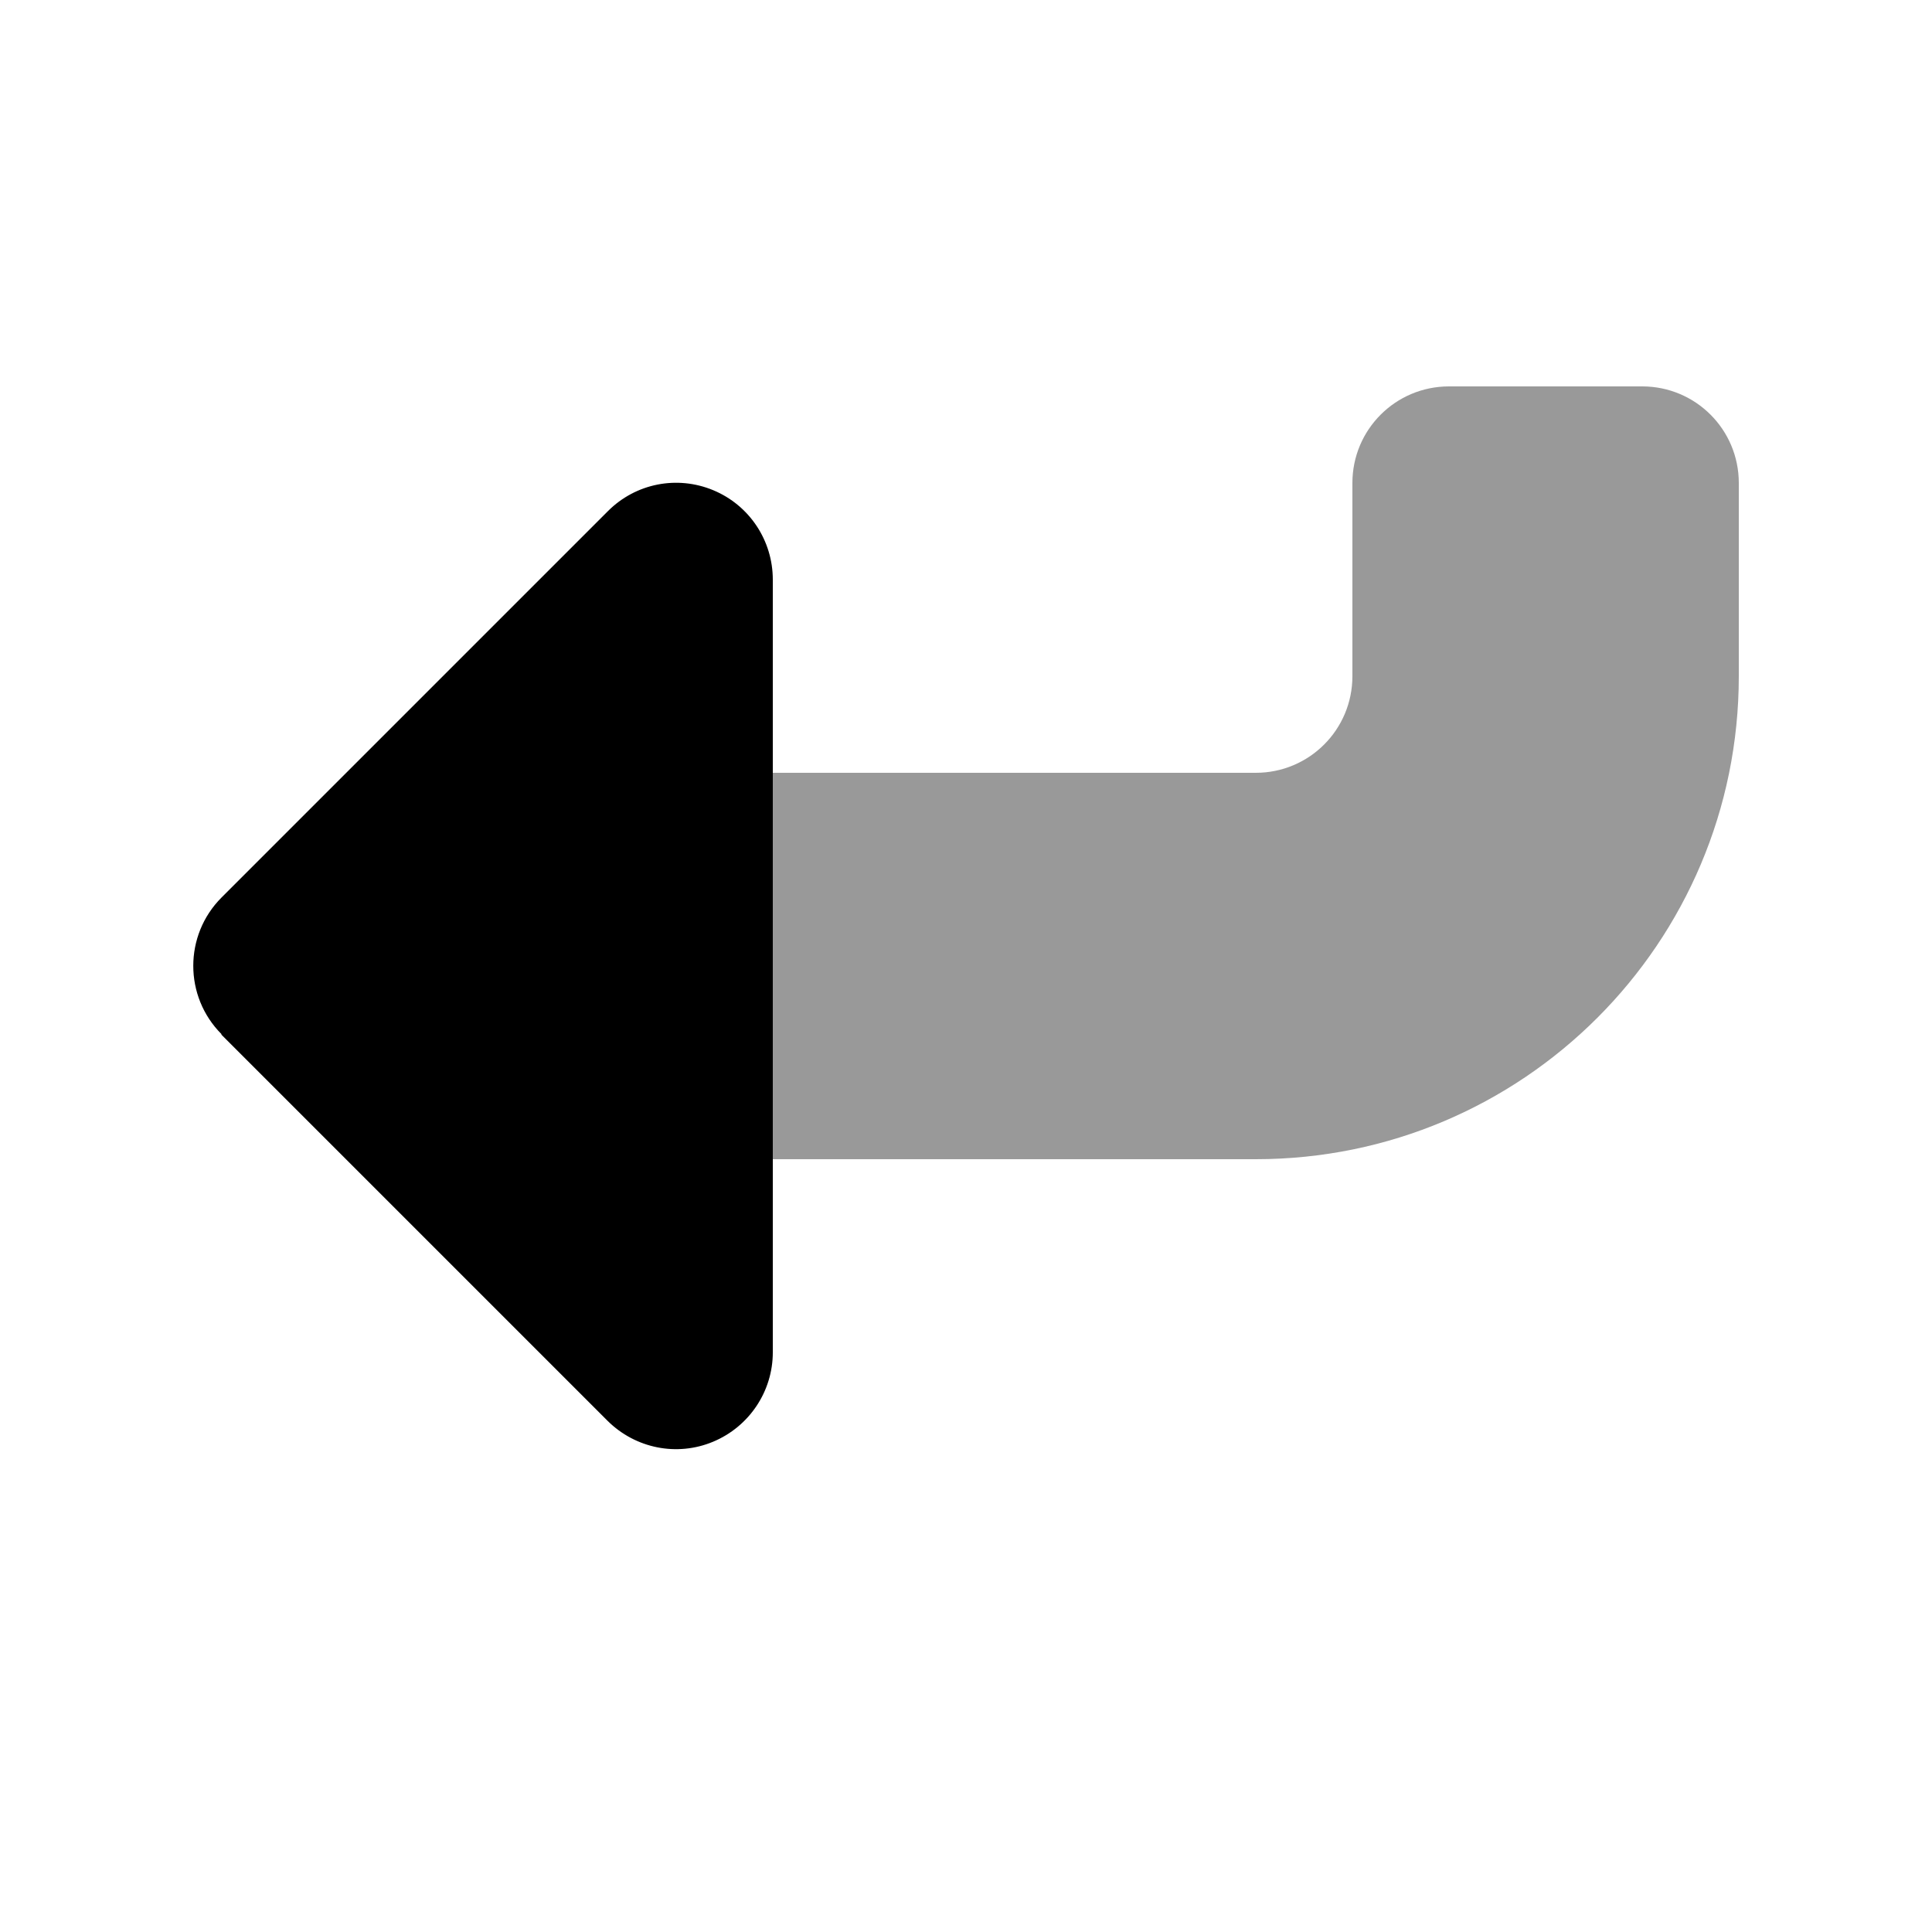
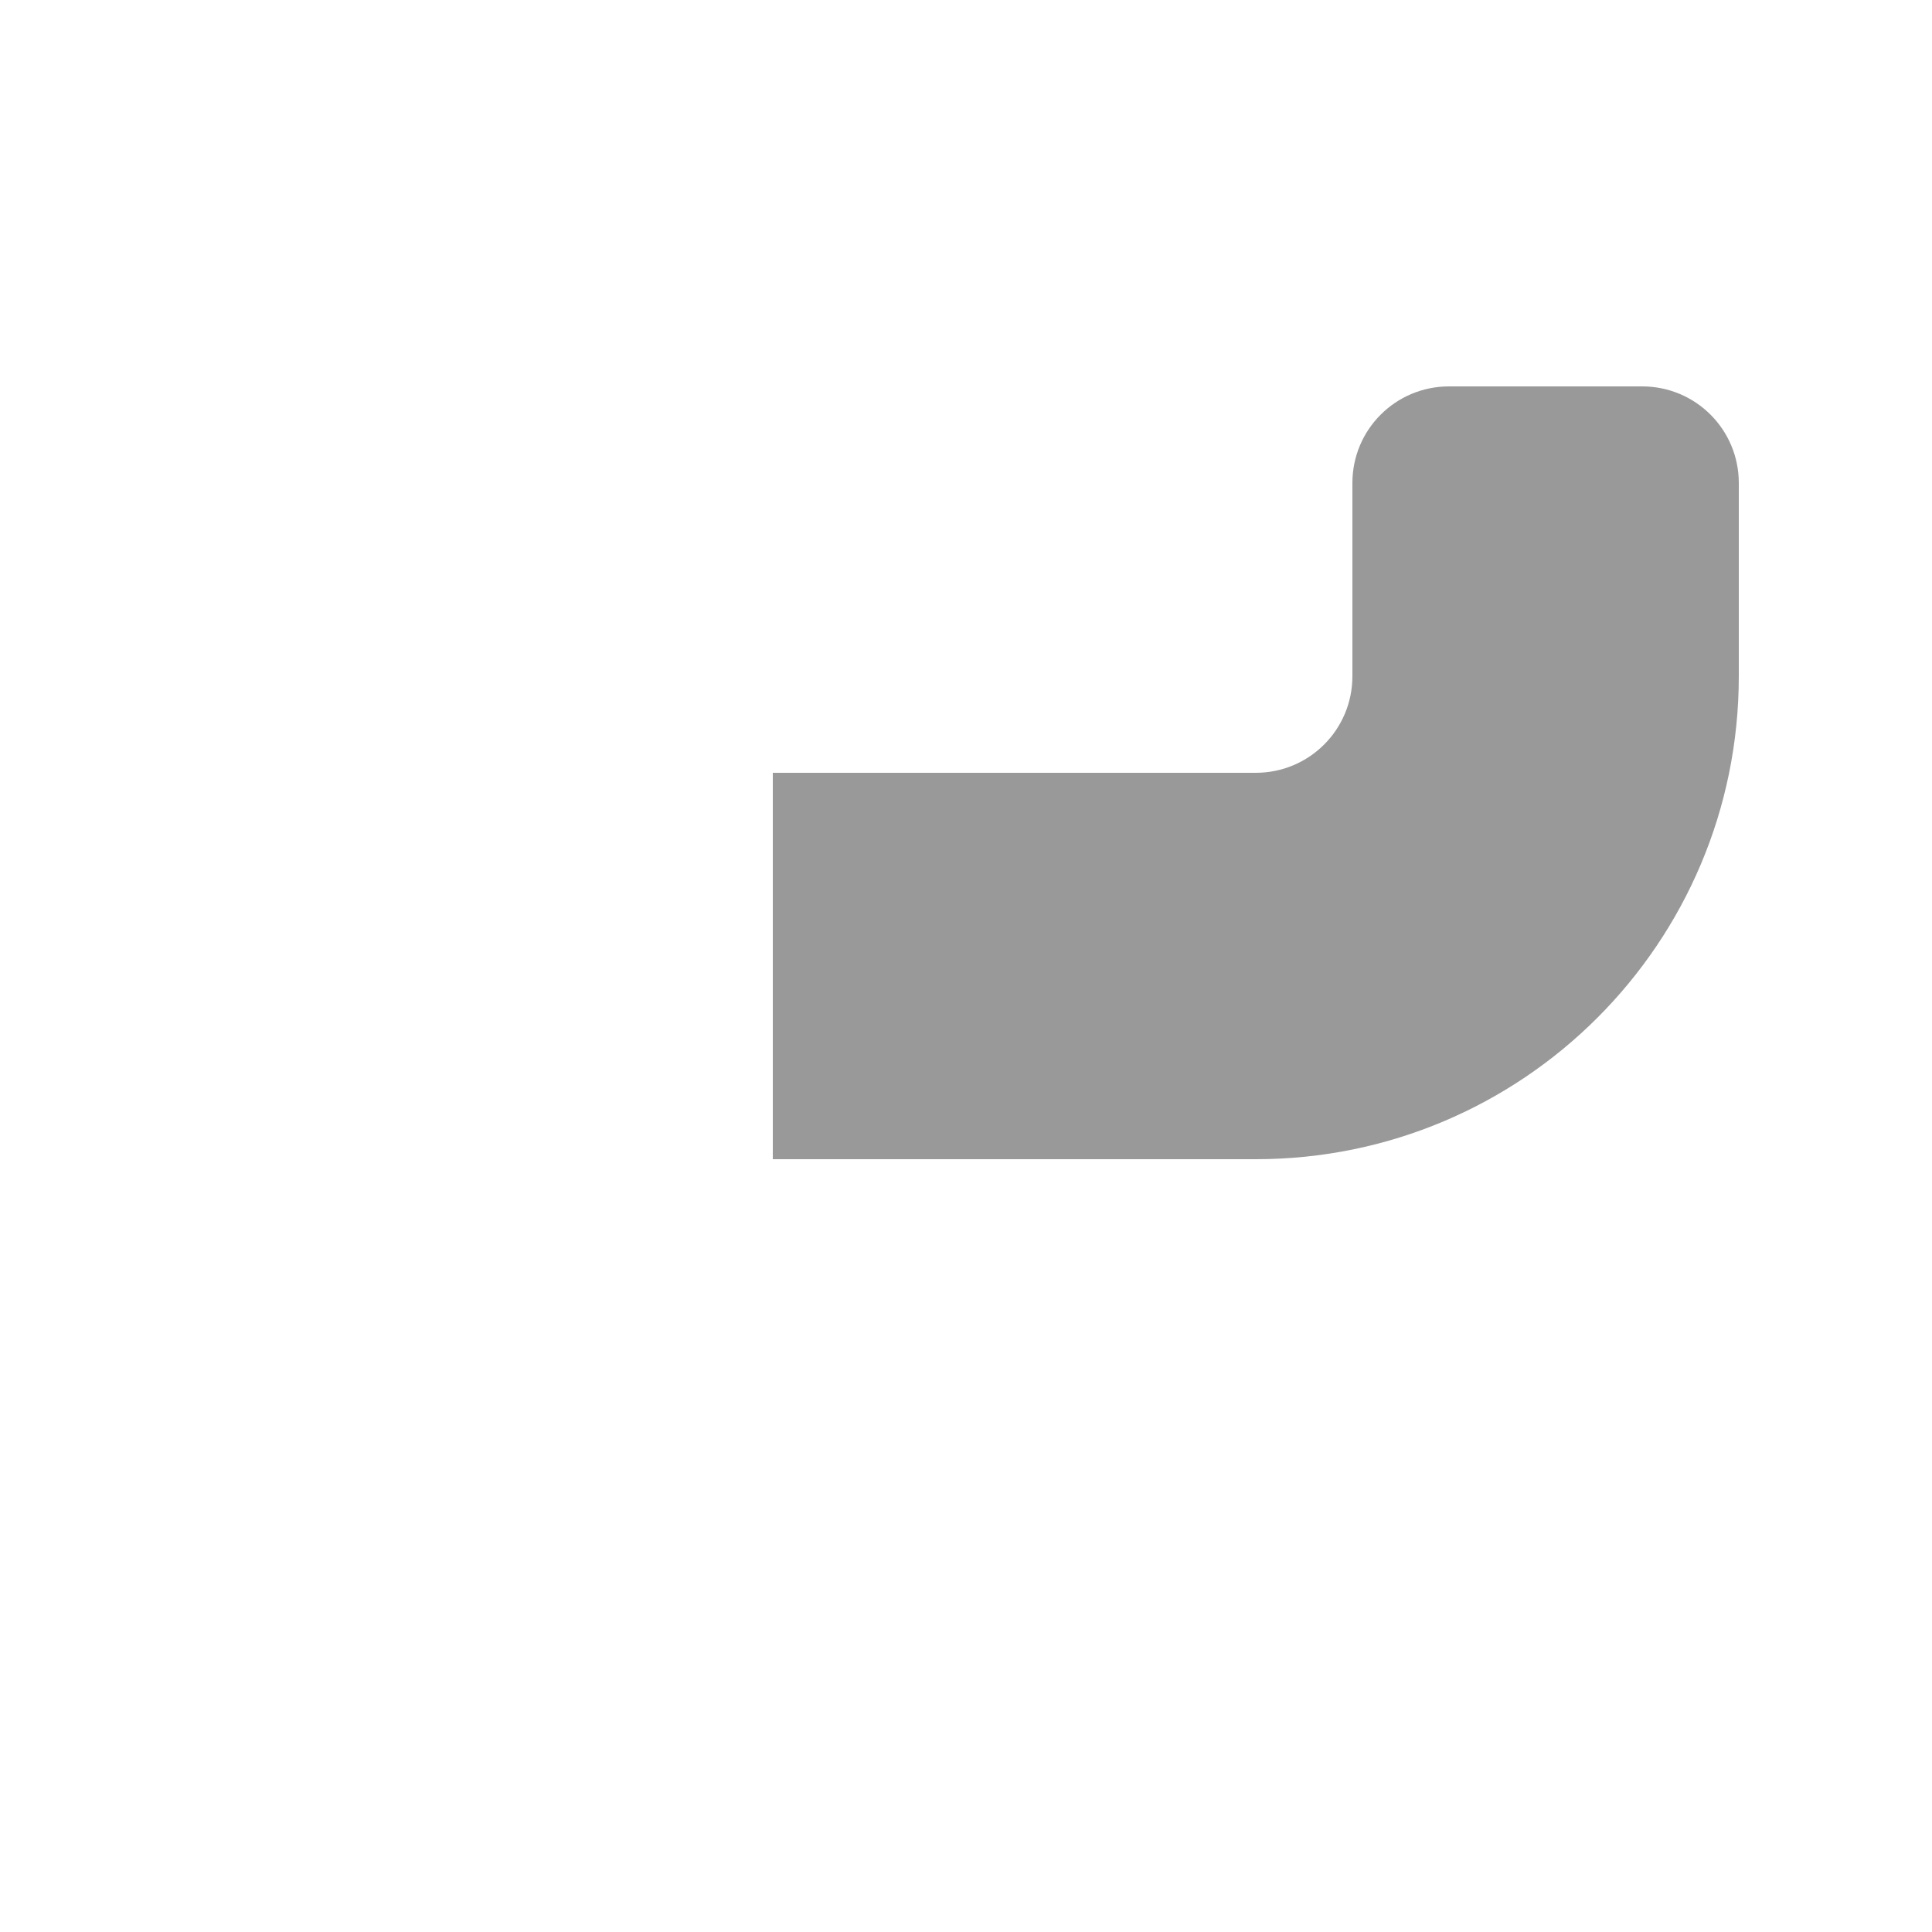
<svg xmlns="http://www.w3.org/2000/svg" viewBox="0 0 640 640">
  <path opacity=".4" fill="currentColor" d="M256 256L256 384L416 384C504.4 384 576 312.4 576 224L576 160C576 142.3 561.7 128 544 128L480 128C462.3 128 448 142.3 448 160L448 224C448 241.7 433.7 256 416 256L256 256z" />
-   <path fill="currentColor" d="M73.4 342.6C60.9 330.1 60.9 309.8 73.4 297.3L201.4 169.3C210.6 160.1 224.3 157.4 236.3 162.4C248.3 167.4 256 179.1 256 192L256 448C256 460.9 248.2 472.6 236.2 477.6C224.2 482.6 210.5 479.8 201.3 470.7L73.3 342.7z" />
</svg>